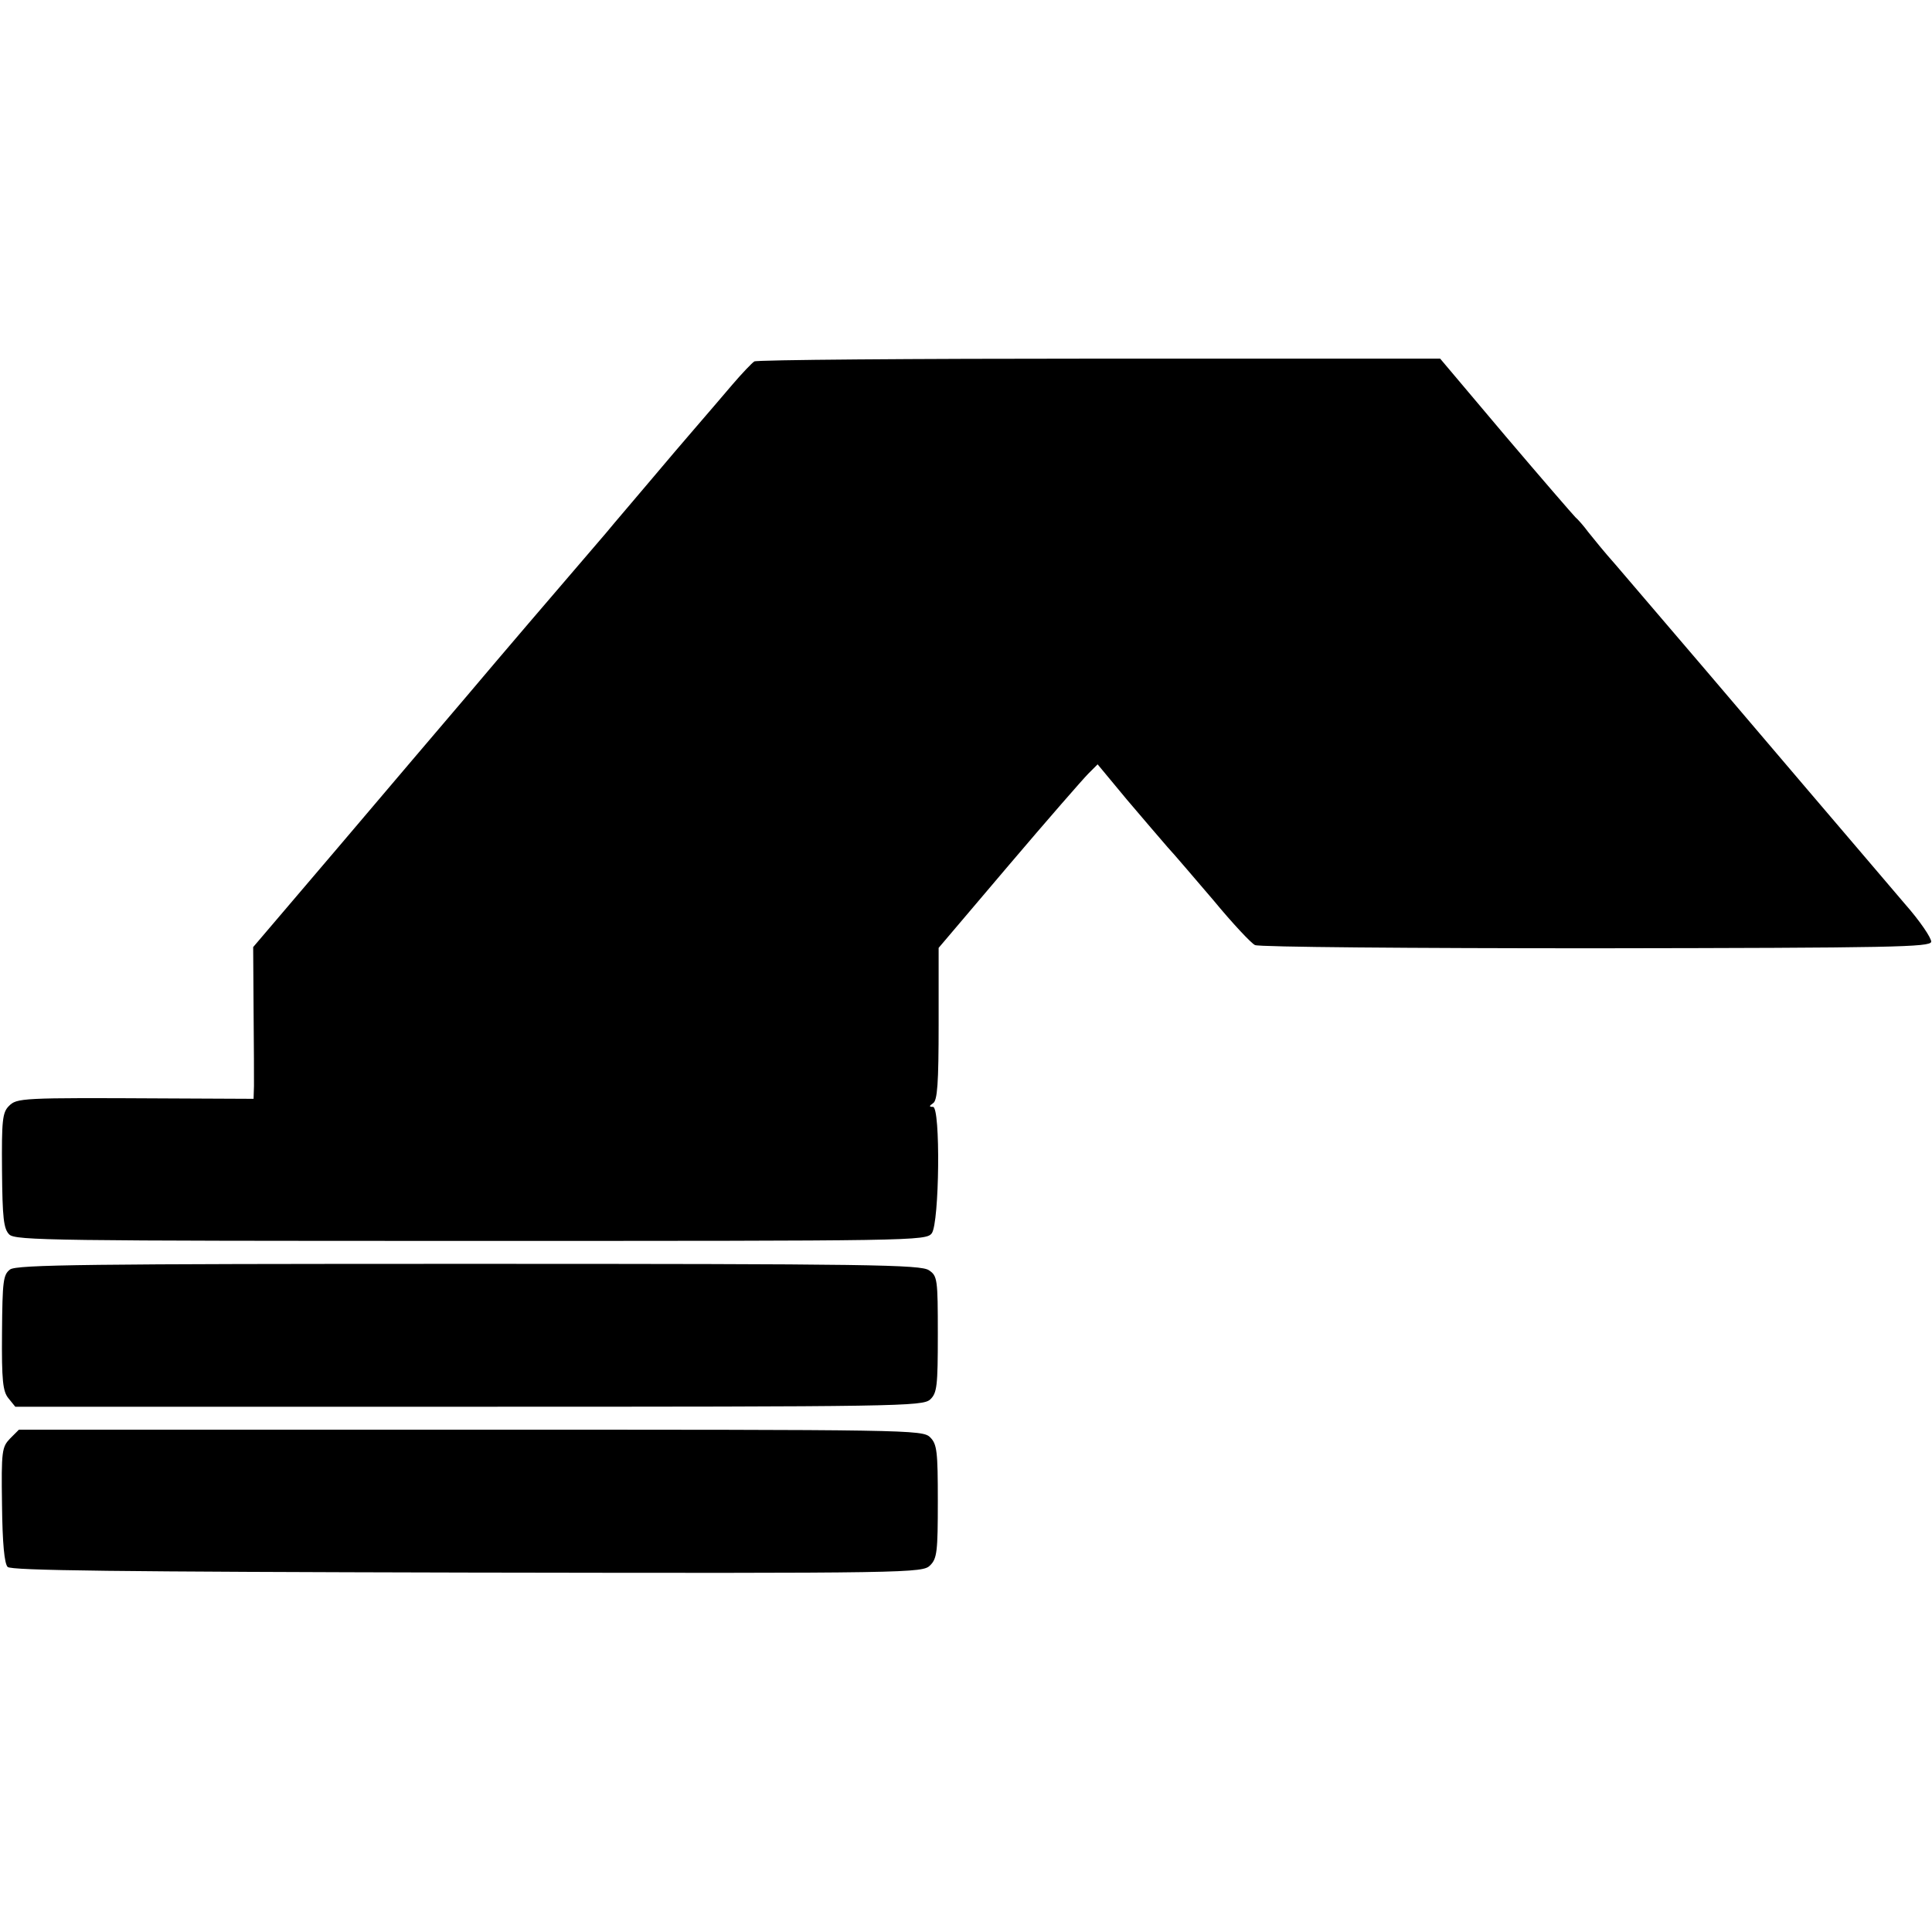
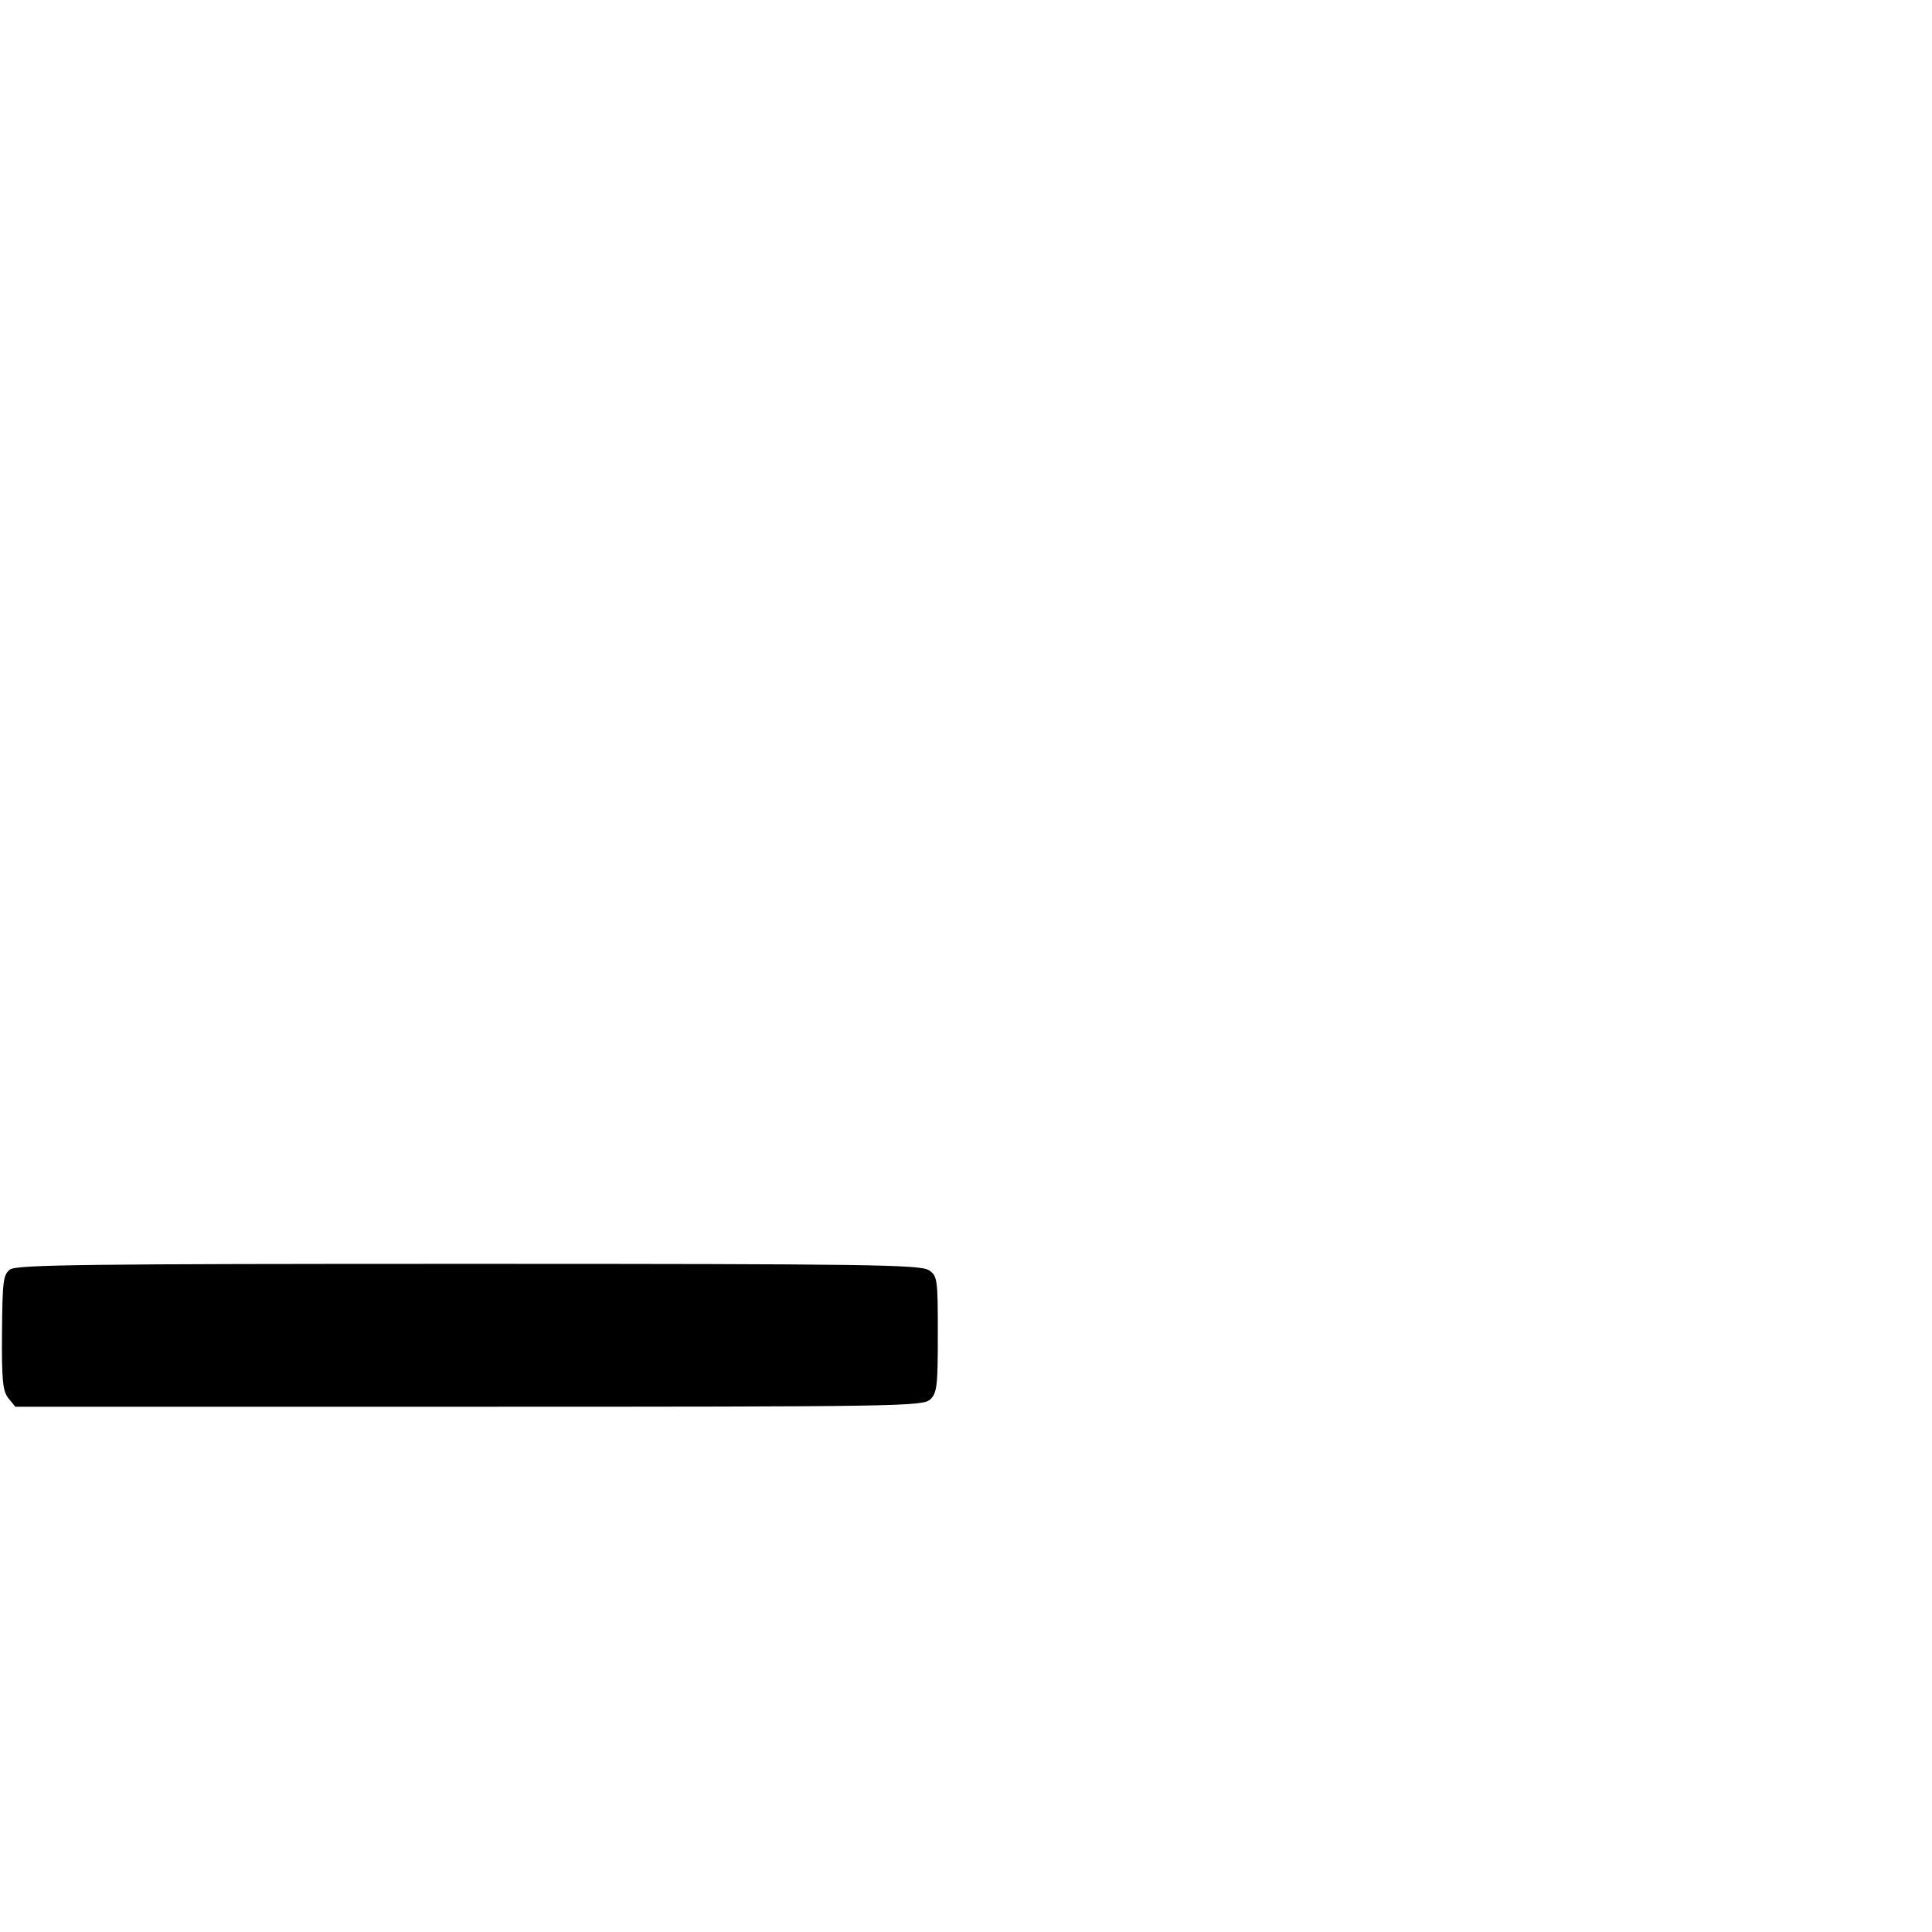
<svg xmlns="http://www.w3.org/2000/svg" version="1.0" width="480pt" height="480pt" viewBox="0 0 480 480" preserveAspectRatio="xMidYMid meet">
  <g transform="translate(0,480) scale(0.1,-0.1)" fill="#000000" stroke="none">
-     <path d="M1874 3902 c-6 -4 -30 -29 -54 -57 -23 -27 -64 -75 -90 -105 -26 -30 -78 -91 -115 -135 -37 -44 -87 -102 -110 -130 -146 -170 -253 -295 -345 -404 -58 -68 -201 -236 -318 -374 l-213 -250 1 -156 c1 -86 1 -171 1 -189 l-1 -32 -217 1 c-363 2 -371 1 -391 -19 -16 -16 -18 -36 -17 -160 1 -118 4 -145 18 -159 15 -15 110 -16 1147 -16 1101 0 1131 0 1145 19 19 26 22 314 3 314 -10 0 -10 2 0 9 11 6 14 50 14 197 l0 189 174 205 c96 113 185 215 198 228 l23 23 73 -88 c41 -48 86 -101 101 -118 15 -16 66 -76 114 -132 47 -57 94 -107 103 -111 9 -5 390 -8 847 -8 741 1 830 3 833 16 1 9 -28 52 -66 95 -37 44 -147 172 -243 285 -159 187 -361 424 -476 558 -26 29 -55 65 -67 80 -11 15 -26 32 -32 37 -6 6 -84 96 -174 202 l-162 192 -847 0 c-465 0 -851 -3 -857 -7z" />
    <path d="M25 1646 c-17 -13 -19 -28 -20 -157 -1 -119 2 -146 16 -163 l17 -21 1127 0 c1070 0 1127 1 1146 18 17 16 19 33 19 162 0 137 -1 145 -22 159 -20 14 -145 16 -1143 16 -944 0 -1124 -2 -1140 -14z" />
-     <path d="M25 1226 c-20 -21 -22 -30 -20 -164 1 -97 6 -147 14 -155 9 -9 269 -12 1142 -14 1107 -2 1131 -1 1150 18 17 17 19 34 19 159 0 124 -2 142 -19 159 -19 19 -51 19 -1141 19 l-1123 0 -22 -22z" />
  </g>
</svg>